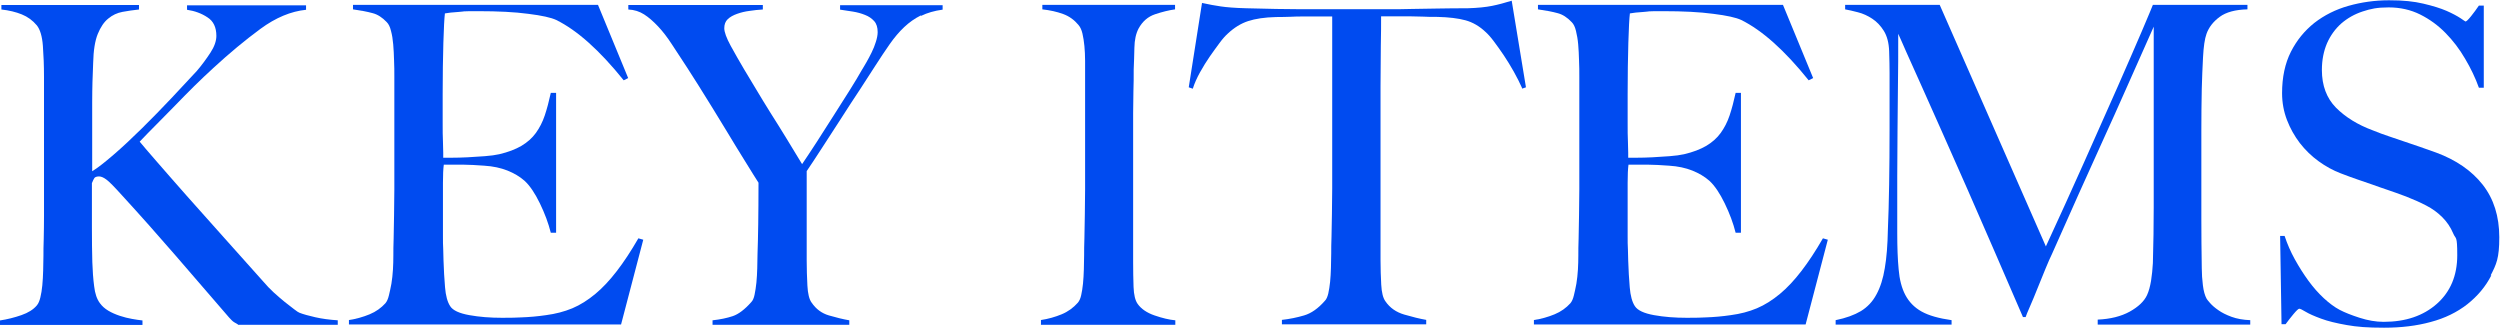
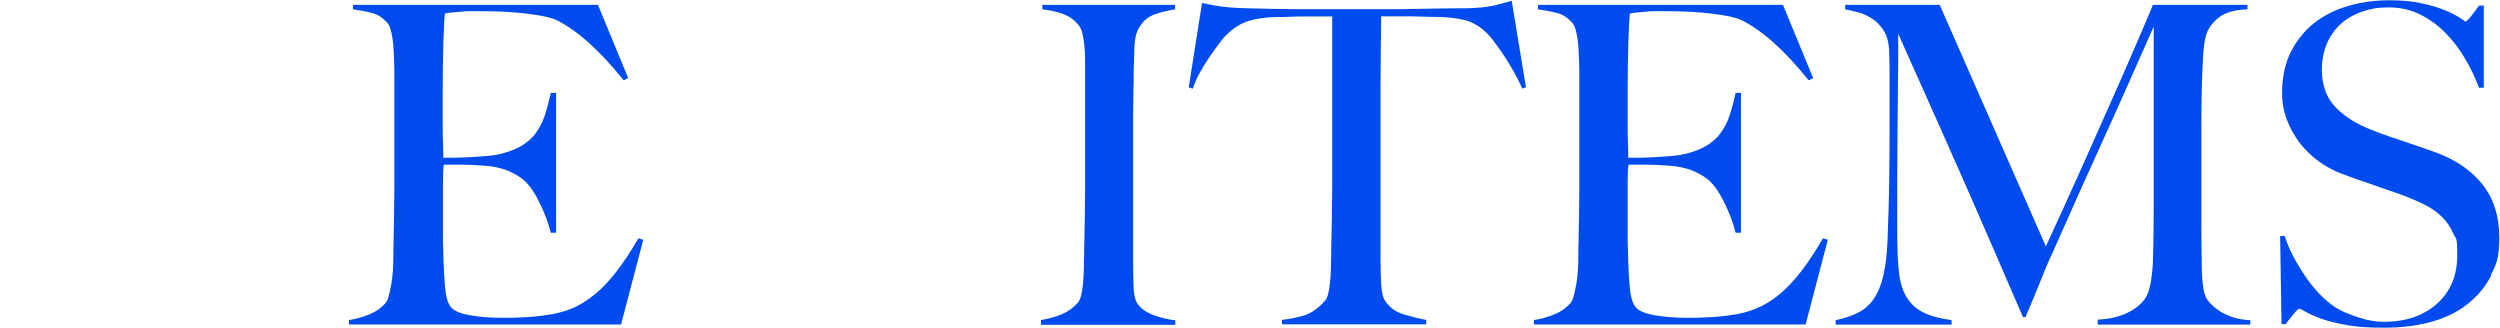
<svg xmlns="http://www.w3.org/2000/svg" id="_レイヤー_1" data-name="レイヤー 1" version="1.1" viewBox="0 0 1789.7 234.6">
  <defs>
    <style>
      .cls-1 {
        fill: #004bf0;
        stroke-width: 0px;
      }
    </style>
  </defs>
-   <path class="cls-1" d="M170.4,232.3c-.8-.4-1.8-1-2.9-1.7-1.1-.7-2.2-1.9-3.5-3.3-13.6-15.7-26.4-30.6-38.6-44.7-12.2-14.1-24.8-28.3-38-42.7-5.5-6.1-9.3-10-11.3-11.4-2-1.5-3.8-2.2-5.2-2.2s-2.8.4-3.3,1.1c-.5.7-1.1,2-1.8,3.7v31.5c0,9.8.1,18.1.3,25.1.2,6.1.6,11.9,1.3,17.2.6,5.3,2,9.3,4.1,12.1,1.5,2.1,3.5,3.9,6,5.4,2.5,1.5,5.3,2.7,8.3,3.7,3,1,5.9,1.7,8.7,2.2,2.9.5,5.3.9,7.5,1.1v3.2H0v-3.2c5.3-.8,10.4-2.1,15.3-3.8,4.9-1.7,8.6-4,11.1-7,1.1-1.3,1.9-3.2,2.5-5.7.6-2.5,1.1-5.4,1.4-8.7.3-3.3.5-6.8.6-10.5.1-3.7.2-7.3.2-10.6s0-7,.2-12.1c.1-5.1.2-10.6.2-16.5V55c0-8-.3-15.5-.8-22.2-.5-6.8-2-11.7-4.3-14.6-3-3.6-6.6-6.2-10.8-7.9-4.2-1.7-9.1-2.9-14.6-3.5v-3.2h98.5v3.2c-4,.4-7.9,1-11.8,1.7-3.8.7-7.2,2.3-10.2,4.8-3,2.4-5.5,6.1-7.5,11-2,4.9-3.1,11.8-3.3,20.7-.2,4.9-.4,9.4-.5,13.7s-.2,9.1-.2,14.6v49.3c3.8-2.3,8.9-6.3,15.4-11.9,6.5-5.6,13.2-11.9,20.3-18.9,7.1-7,14.1-14.2,21.1-21.6,7-7.4,13-13.9,18.1-19.4,3.6-4.2,6.8-8.6,9.7-13,2.9-4.4,4.3-8.5,4.3-12.1,0-6.1-2.1-10.6-6.4-13.3-4.2-2.8-9.1-4.6-14.6-5.4v-3.2h85.2v3.2c-10.8,1.1-21.7,5.6-32.7,13.7-11,8.1-22.2,17.4-33.7,28-4.4,4-9,8.4-13.7,13-4.7,4.7-9.3,9.3-13.8,14-4.6,4.7-9,9.2-13.3,13.5-4.3,4.3-8.3,8.4-11.9,12.2,1.7,2.1,5.6,6.7,11.8,13.8,6.1,7.1,13.5,15.4,21.9,25,8.5,9.5,17.5,19.7,27.2,30.5,9.6,10.8,18.9,21.2,27.8,31.1,2.1,2.5,4.6,5.1,7.3,7.6,2.8,2.5,5.4,4.8,7.9,6.8,2.5,2,4.8,3.8,6.7,5.2,1.9,1.5,3.2,2.3,3.8,2.5,2.8,1.1,6.5,2.1,11.3,3.2s10.1,1.8,16.1,2.2v3.2h-71.5Z" />
  <path class="cls-1" d="M444.3,232.3h-194.5v-3.2c5.3-.8,10.2-2.2,14.8-4.1,4.6-1.9,8.3-4.6,11.3-7.9,1.1-1.3,1.9-3.1,2.5-5.6.6-2.4,1.2-5.2,1.8-8.4.5-3.2.9-6.5,1.1-10,.2-3.5.3-6.9.3-10.3s0-7,.2-12.1c.1-5.1.2-10.6.3-16.7s.2-12.2.2-18.6V55c0-3.8,0-7.7-.2-11.8-.1-4-.3-7.8-.6-11.4-.3-3.6-.8-6.8-1.6-9.7-.7-2.9-1.7-4.9-3-6.2-3.2-3.4-6.6-5.6-10.2-6.5-3.6-1-8.3-1.9-14-2.7v-3.2h175.4l21.6,52.4-3.2,1.6c-17.2-21.4-33.3-35.8-48.3-43.2-3.6-1.7-10.3-3.2-20-4.4-9.7-1.3-21.6-1.9-35.6-1.9s-9.1.2-13.8.5c-4.8.3-8.2.7-10.3,1.1-.4,3.4-.8,10.4-1.1,21-.3,10.6-.5,22.9-.5,36.9v20.3c0,5.5,0,10,.2,13.5.1,3.5.2,6.2.2,8.1v3.5h6.4c3.2,0,6.8-.1,11-.3,4.1-.2,8.3-.5,12.4-.8,4.1-.3,7.6-.8,10.3-1.4,6.4-1.5,11.6-3.5,15.9-6,4.2-2.5,7.7-5.6,10.3-9.2,2.6-3.6,4.8-7.8,6.4-12.6,1.6-4.8,3-10.1,4.3-16.1h3.8v100.1h-3.8c-1.7-6.8-4.3-13.8-7.8-21-3.5-7.2-7.1-12.6-11-16.2-3.4-3-7.5-5.4-12.2-7.3-4.8-1.9-10.3-3.1-16.7-3.5-3.2-.2-5.8-.4-7.9-.5-2.1-.1-4.2-.2-6.4-.2h-14.6c-.4,3-.6,7.3-.6,13v38.1c0,3.4,0,6.6.2,9.7.1,3.1.2,5.7.2,7.8.2,6.8.6,13.2,1.1,19.2.5,6,1.7,10.5,3.7,13.5,1.9,3,6.5,5.1,13.7,6.4,7.2,1.3,15,1.9,23.5,1.9s8.2-.1,13.8-.3c5.6-.2,11.5-.7,17.6-1.6,6.8-.9,13-2.5,18.8-4.9,5.7-2.4,11.2-5.9,16.5-10.3,5.3-4.4,10.4-9.9,15.4-16.4,5-6.5,10.1-14.2,15.4-23.4l3.5,1-15.9,60.7Z" />
-   <path class="cls-1" d="M659.1,11.1c-4.2,2.1-8.2,4.9-11.8,8.3-3.6,3.4-7,7.4-10.3,12.1-3.3,4.7-6.8,10-10.6,15.9-2.5,4-6.1,9.5-10.6,16.4-4.6,6.9-9.2,14-14,21.5-4.8,7.4-9.4,14.5-13.8,21.3-4.4,6.8-7.9,12.1-10.5,15.9v63.9c0,6.1.2,12.1.5,18,.3,5.8,1.3,9.9,3,12.2,3.2,4.7,7.3,7.7,12.4,9.2,5.1,1.5,10,2.7,14.6,3.5v3.2h-97.9v-3.2c5.5-.6,10.3-1.6,14.5-3,4.1-1.4,8.5-4.7,13.2-10,1.1-1.1,1.9-2.9,2.4-5.4.5-2.5,1-5.4,1.3-8.6.3-3.2.5-6.6.6-10.2.1-3.6.2-7.1.2-10.5.2-5.9.4-13,.5-21.1.1-8.2.2-18.1.2-29.7-.4-.6-1.7-2.6-3.8-6-2.1-3.4-4.7-7.6-7.8-12.6-3.1-5-6.5-10.5-10.2-16.7-3.7-6.1-7.4-12.1-11-18-3.6-5.8-7-11.3-10.2-16.4-3.2-5.1-5.8-9.2-7.9-12.4-4-6.1-7.7-11.8-11-16.8-3.3-5.1-6.6-9.4-10-13-3.4-3.6-6.7-6.5-10-8.6s-7-3.3-11.3-3.5v-3.2h96.3v3.2c-3.2.2-6.4.5-9.5,1-3.2.4-6.1,1.1-8.9,2.1-2.8,1-5,2.2-6.7,3.8-1.7,1.6-2.5,3.8-2.5,6.5s1.5,6.9,4.6,12.6c3.1,5.6,6.3,11.3,9.7,17,2.3,3.8,5.1,8.4,8.3,13.8s6.7,11.1,10.5,17.2c3.8,6,7.7,12.2,11.6,18.6,3.9,6.4,7.6,12.4,11,18.1,2.8-4,6.1-9.2,10.2-15.4,4-6.2,8.1-12.6,12.2-19.1s8-12.7,11.8-18.6c3.7-5.9,6.5-10.6,8.4-14,1.1-1.7,2.2-3.7,3.5-5.9,1.3-2.2,2.5-4.6,3.7-7,1.2-2.4,2.2-4.9,3-7.5.8-2.5,1.3-4.9,1.3-7,0-3.4-.8-6-2.5-7.9-1.7-1.9-3.9-3.4-6.5-4.4-2.7-1.1-5.6-1.9-8.7-2.4s-6.3-1-9.2-1.4v-3.2h73.4v3.2c-5.9.8-11,2.3-15.3,4.4Z" />
  <path class="cls-1" d="M745.2,232.3v-3.2c5.3-.8,10.2-2.2,14.8-4.1,4.6-1.9,8.4-4.7,11.6-8.3,1.1-1.3,1.9-3.1,2.4-5.4.5-2.3,1-5.1,1.3-8.3s.5-6.5.6-10c.1-3.5.2-6.9.2-10.3s0-7,.2-12.1c.1-5.1.2-10.6.3-16.7s.2-12.2.2-18.6V43.5c0-3.8-.2-7.4-.5-10.6-.3-3.3-.8-6.2-1.4-8.9-.6-2.6-1.6-4.7-2.9-6.2-3-3.6-6.6-6.2-11-7.8s-9.3-2.7-14.8-3.3v-3.2h95v3.2c-4.4.6-9.2,1.8-14.3,3.5-5.1,1.7-9,5.1-11.8,10.2-1.9,3.6-2.9,8.2-3,13.7-.1,5.5-.3,10.7-.5,15.6,0,5.3,0,10.5-.2,15.7-.1,5.2-.2,10.4-.2,15.7v106.5c0,6.1.1,12.1.3,17.8.2,5.7,1.2,9.7,2.9,12.1,2.5,3.6,6.6,6.4,12.1,8.3,5.5,1.9,10.5,3.1,14.9,3.5v3.2h-96.3Z" />
  <path class="cls-1" d="M1089.7,63.2c-1.7-3.8-3.7-7.8-6-11.9-2.3-4.1-4.7-8-7.1-11.6-2.4-3.6-4.8-6.9-7.1-10-2.3-3.1-4.3-5.3-6-6.8-4.4-4.2-9.3-7-14.5-8.4-5.2-1.4-11.8-2.2-19.9-2.4-4,0-7.5,0-10.5-.2-3-.1-5.9-.2-8.9-.2h-21c0,5.3,0,12.5-.2,21.6-.1,9.1-.2,18.6-.2,28.6v124.3c0,6.1.2,12,.5,17.6.3,5.6,1.3,9.6,3,11.9,3.2,4.7,7.7,7.8,13.5,9.5,5.8,1.7,11.1,3,15.7,3.8v3.2h-103.3v-3.2c5.5-.6,10.8-1.7,15.9-3.2,5.1-1.5,10.1-5,14.9-10.5,1.1-1.1,1.8-2.8,2.4-5.2.5-2.4,1-5.2,1.3-8.3.3-3.1.5-6.4.6-10,.1-3.6.2-7.1.2-10.5s0-6.9.2-11.8c.1-4.9.2-10.3.3-16.2.1-5.9.2-12.1.2-18.4V11.8h-21c-2.8,0-5.7,0-8.7.2-3.1.1-6.6.2-10.6.2-8.1.2-14.7,1.2-19.9,2.9-5.2,1.7-10,4.7-14.5,8.9-1.7,1.5-3.7,3.7-5.9,6.7-2.2,3-4.6,6.2-7,9.7-2.4,3.5-4.8,7.3-7,11.3s-4,7.9-5.2,11.8l-2.9-1,9.5-60.4c4.9,1.1,9.4,1.9,13.5,2.5s10.1,1.1,18,1.3c8.1.2,15.3.4,21.6.5,6.4.1,12.5.2,18.4.2h60.4c6.4,0,12.5,0,18.4-.2,5.9-.1,12.1-.2,18.4-.3s13.6-.2,21.6-.2c7-.2,12.8-.8,17.3-1.7s9.3-2.2,14.1-3.7l10.2,62-2.9,1Z" />
-   <path class="cls-1" d="M1292.6,232.3h-194.5v-3.2c5.3-.8,10.2-2.2,14.8-4.1s8.3-4.6,11.3-7.9c1.1-1.3,1.9-3.1,2.5-5.6.6-2.4,1.2-5.2,1.8-8.4.5-3.2.9-6.5,1.1-10,.2-3.5.3-6.9.3-10.3s0-7,.2-12.1c.1-5.1.2-10.6.3-16.7.1-6,.2-12.2.2-18.6V55c0-3.8,0-7.7-.2-11.8-.1-4-.3-7.8-.6-11.4-.3-3.6-.9-6.8-1.6-9.7-.7-2.9-1.7-4.9-3-6.2-3.2-3.4-6.6-5.6-10.2-6.5-3.6-1-8.3-1.9-14-2.7v-3.2h175.4l21.6,52.4-3.2,1.6c-17.2-21.4-33.3-35.8-48.3-43.2-3.6-1.7-10.3-3.2-20-4.4-9.7-1.3-21.6-1.9-35.6-1.9s-9.1.2-13.8.5c-4.8.3-8.2.7-10.3,1.1-.4,3.4-.8,10.4-1.1,21-.3,10.6-.5,22.9-.5,36.9v20.3c0,5.5,0,10,.2,13.5.1,3.5.2,6.2.2,8.1v3.5h6.3c3.2,0,6.8-.1,11-.3,4.1-.2,8.3-.5,12.4-.8,4.1-.3,7.6-.8,10.3-1.4,6.4-1.5,11.6-3.5,15.9-6,4.2-2.5,7.7-5.6,10.3-9.2,2.6-3.6,4.8-7.8,6.4-12.6,1.6-4.8,3-10.1,4.3-16.1h3.8v100.1h-3.8c-1.7-6.8-4.3-13.8-7.8-21-3.5-7.2-7.1-12.6-11-16.2-3.4-3-7.5-5.4-12.2-7.3-4.8-1.9-10.3-3.1-16.7-3.5-3.2-.2-5.8-.4-8-.5-2.1-.1-4.2-.2-6.4-.2h-14.6c-.4,3-.6,7.3-.6,13v38.1c0,3.4,0,6.6.2,9.7.1,3.1.2,5.7.2,7.8.2,6.8.6,13.2,1.1,19.2.5,6,1.7,10.5,3.7,13.5s6.5,5.1,13.7,6.4c7.2,1.3,15,1.9,23.5,1.9s8.2-.1,13.8-.3c5.6-.2,11.5-.7,17.6-1.6,6.8-.9,13-2.5,18.7-4.9,5.7-2.4,11.2-5.9,16.5-10.3,5.3-4.4,10.4-9.9,15.4-16.4,5-6.5,10.1-14.2,15.4-23.4l3.5,1-15.9,60.7Z" />
+   <path class="cls-1" d="M1292.6,232.3h-194.5v-3.2c5.3-.8,10.2-2.2,14.8-4.1s8.3-4.6,11.3-7.9c1.1-1.3,1.9-3.1,2.5-5.6.6-2.4,1.2-5.2,1.8-8.4.5-3.2.9-6.5,1.1-10,.2-3.5.3-6.9.3-10.3s0-7,.2-12.1c.1-5.1.2-10.6.3-16.7.1-6,.2-12.2.2-18.6V55c0-3.8,0-7.7-.2-11.8-.1-4-.3-7.8-.6-11.4-.3-3.6-.9-6.8-1.6-9.7-.7-2.9-1.7-4.9-3-6.2-3.2-3.4-6.6-5.6-10.2-6.5-3.6-1-8.3-1.9-14-2.7v-3.2h175.4l21.6,52.4-3.2,1.6c-17.2-21.4-33.3-35.8-48.3-43.2-3.6-1.7-10.3-3.2-20-4.4-9.7-1.3-21.6-1.9-35.6-1.9s-9.1.2-13.8.5c-4.8.3-8.2.7-10.3,1.1-.4,3.4-.8,10.4-1.1,21-.3,10.6-.5,22.9-.5,36.9v20.3c0,5.5,0,10,.2,13.5.1,3.5.2,6.2.2,8.1v3.5h6.3c3.2,0,6.8-.1,11-.3,4.1-.2,8.3-.5,12.4-.8,4.1-.3,7.6-.8,10.3-1.4,6.4-1.5,11.6-3.5,15.9-6,4.2-2.5,7.7-5.6,10.3-9.2,2.6-3.6,4.8-7.8,6.4-12.6,1.6-4.8,3-10.1,4.3-16.1h3.8v100.1h-3.8c-1.7-6.8-4.3-13.8-7.8-21-3.5-7.2-7.1-12.6-11-16.2-3.4-3-7.5-5.4-12.2-7.3-4.8-1.9-10.3-3.1-16.7-3.5-3.2-.2-5.8-.4-8-.5-2.1-.1-4.2-.2-6.4-.2h-14.6c-.4,3-.6,7.3-.6,13v38.1c0,3.4,0,6.6.2,9.7.1,3.1.2,5.7.2,7.8.2,6.8.6,13.2,1.1,19.2.5,6,1.7,10.5,3.7,13.5s6.5,5.1,13.7,6.4c7.2,1.3,15,1.9,23.5,1.9s8.2-.1,13.8-.3c5.6-.2,11.5-.7,17.6-1.6,6.8-.9,13-2.5,18.7-4.9,5.7-2.4,11.2-5.9,16.5-10.3,5.3-4.4,10.4-9.9,15.4-16.4,5-6.5,10.1-14.2,15.4-23.4l3.5,1-15.9,60.7" />
  <path class="cls-1" d="M1501.7,232.3v-3.5c9.1-.4,16.7-2.3,22.9-5.7,6.1-3.4,10.3-7.3,12.4-11.8,1.3-2.8,2.2-6.2,2.9-10.3.6-4.1,1.1-8.3,1.3-12.6.4-14,.6-27.3.6-40V19.1c-7,15.7-13.4,30.1-19.2,43.2-5.8,13.1-11.6,26-17.3,38.5-5.7,12.5-11.5,25.3-17.3,38.3-5.8,13-12.2,27.4-19.2,43.1-1.1,2.1-2.5,5.5-4.4,10-1.9,4.6-3.8,9.2-5.7,14-1.9,4.8-3.7,9.1-5.4,13s-2.8,6.5-3.2,7.8h-1.9c-6.8-15.7-13.5-31.2-20.2-46.7-6.7-15.5-13.2-30.4-19.5-44.7-6.3-14.3-12.3-27.7-17.8-40.2-5.5-12.5-10.5-23.6-14.9-33.4-4.4-9.7-8.1-17.9-11-24.5-2.9-6.6-4.8-11-5.9-13.3,0,14,0,26.3-.2,37-.1,10.7-.2,21.3-.3,31.8-.1,10.5-.2,21.6-.2,33.2v40.7c0,10,.3,18.6,1,25.9.6,7.3,2.2,13.5,4.8,18.4s6.4,8.9,11.6,11.8c5.2,2.9,12.3,4.9,21.5,6.2v3.2h-83v-3.2c7.4-1.5,13.4-3.7,18.1-6.5,4.7-2.9,8.4-6.8,11.1-11.9,2.8-5.1,4.8-11.4,6-18.9,1.3-7.5,2-16.7,2.2-27.5.4-9.1.7-19.9.9-32.3s.3-25.7.3-39.9v-40c0-4.2-.1-9.4-.3-15.6-.2-5.9-1.5-10.8-3.8-14.5-2.3-3.7-5.1-6.6-8.3-8.7s-6.6-3.7-10.2-4.6c-3.6-1-6.7-1.6-9.2-2.1v-3.2h67.7l76,172.9c9.3-20.1,18.4-40.2,27.3-60.1,8.9-19.9,16.9-37.9,24-54,7.1-16.1,12.9-29.5,17.5-40.2,4.6-10.7,7.1-16.9,7.8-18.6h67.7v3.2c-8.7.2-15.3,2-19.9,5.4-4.6,3.4-7.7,7.4-9.4,12.1-1.3,3.6-2.1,9.2-2.5,16.8s-.7,15.2-.9,22.6c-.2,10.2-.3,20-.3,29.6v63.2c0,11.2.1,23.1.3,35.6,0,4,.3,8.1.8,12.2.5,4.1,1.4,7.4,2.7,9.7.2.4,1,1.4,2.4,3,1.4,1.6,3.3,3.3,5.9,5.1,2.5,1.8,5.7,3.4,9.5,4.8,3.8,1.4,8.3,2.2,13.4,2.4v3.2h-109Z" />
  <path class="cls-1" d="M1783.5,197.1c-4.1,8.1-9.9,14.9-17.2,20.7-7.3,5.7-16,10-26.2,12.7-10.2,2.8-21.3,4.1-33.4,4.1s-19.3-.6-26.7-1.9-13.6-2.8-18.4-4.6c-4.9-1.8-8.5-3.4-11-4.9-2.4-1.5-4-2.2-4.6-2.2s-2,1.3-4.1,3.8c-2.1,2.5-4,5-5.7,7.3h-2.9l-1-63.2h3.2c1.9,5.7,4.3,11.3,7.3,16.7,3,5.4,6.2,10.5,9.7,15.3,3.5,4.8,7.2,9,11.1,12.6,3.9,3.6,7.7,6.4,11.3,8.3,3.6,1.9,8.4,3.8,14.3,5.7,5.9,1.9,11.6,2.9,17.2,2.9,15.7,0,28.4-4.3,38.1-12.9s14.6-20.2,14.6-34.8-1-11.1-2.9-15.6c-1.9-4.5-4.5-8.3-7.8-11.6-3.3-3.3-7.1-6.1-11.6-8.4-4.4-2.3-9.2-4.4-14.3-6.4-5.1-1.9-9.5-3.5-13.4-4.8-3.8-1.3-7.4-2.5-10.6-3.7-3.3-1.2-6.7-2.3-10.2-3.5-3.5-1.2-7.7-2.7-12.6-4.6-5.5-2.1-10.8-5-15.9-8.7-5.1-3.7-9.5-8-13.4-13-3.8-5-6.9-10.5-9.2-16.5-2.3-6-3.5-12.4-3.5-19.2,0-11.4,2.1-21.3,6.3-29.6,4.2-8.3,9.8-15.1,16.8-20.7,7.1-5.5,15.2-9.6,24.4-12.2,9.2-2.6,18.9-4,29.1-4s17.7.8,24.5,2.4,12.3,3.3,16.7,5.2c4.3,1.9,7.6,3.7,9.9,5.2s3.4,2.4,3.6,2.4c.6,0,2-1.3,4-3.8,2-2.5,3.9-5.1,5.6-7.6h3.5v58.8h-3.5c-2.5-7-5.8-13.9-9.9-20.8-4-6.9-8.7-13-14-18.4-5.3-5.4-11.3-9.8-18.1-13.2-6.8-3.4-14.3-5.1-22.6-5.1s-12.8,1-18.6,2.9c-5.8,1.9-10.9,4.8-15.3,8.6-4.3,3.8-7.7,8.5-10.2,14.1-2.4,5.6-3.7,12-3.7,19.2,0,11.2,3.4,20.2,10.1,27,6.8,6.8,15.5,12.2,26.3,16.2,4.2,1.7,8.2,3.2,11.9,4.4,3.7,1.3,7.3,2.5,10.9,3.7,3.6,1.2,7.2,2.4,10.9,3.7,3.7,1.3,7.6,2.7,11.6,4.1,14.4,5.3,25.5,13,33.4,23,7.9,10.1,11.9,22.6,11.9,37.7s-2.1,19.3-6.2,27.3Z" />
</svg>